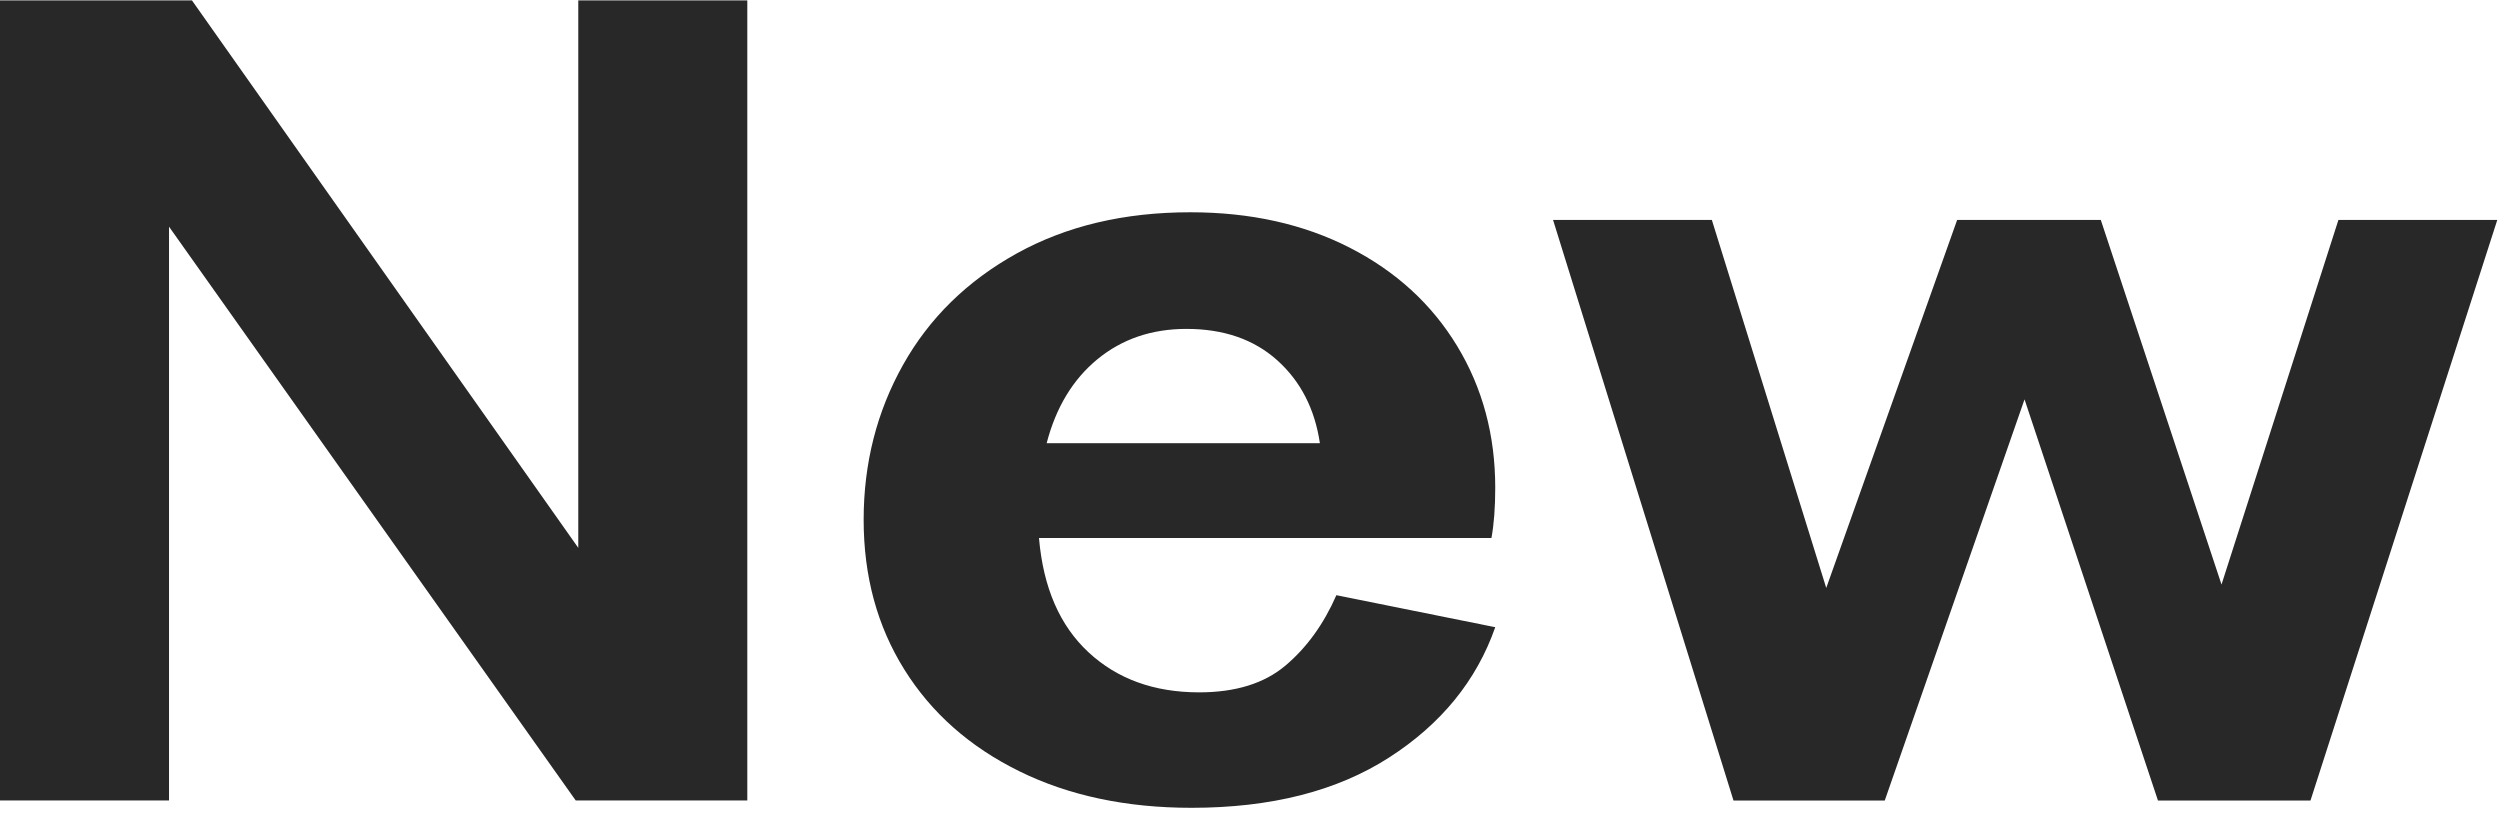
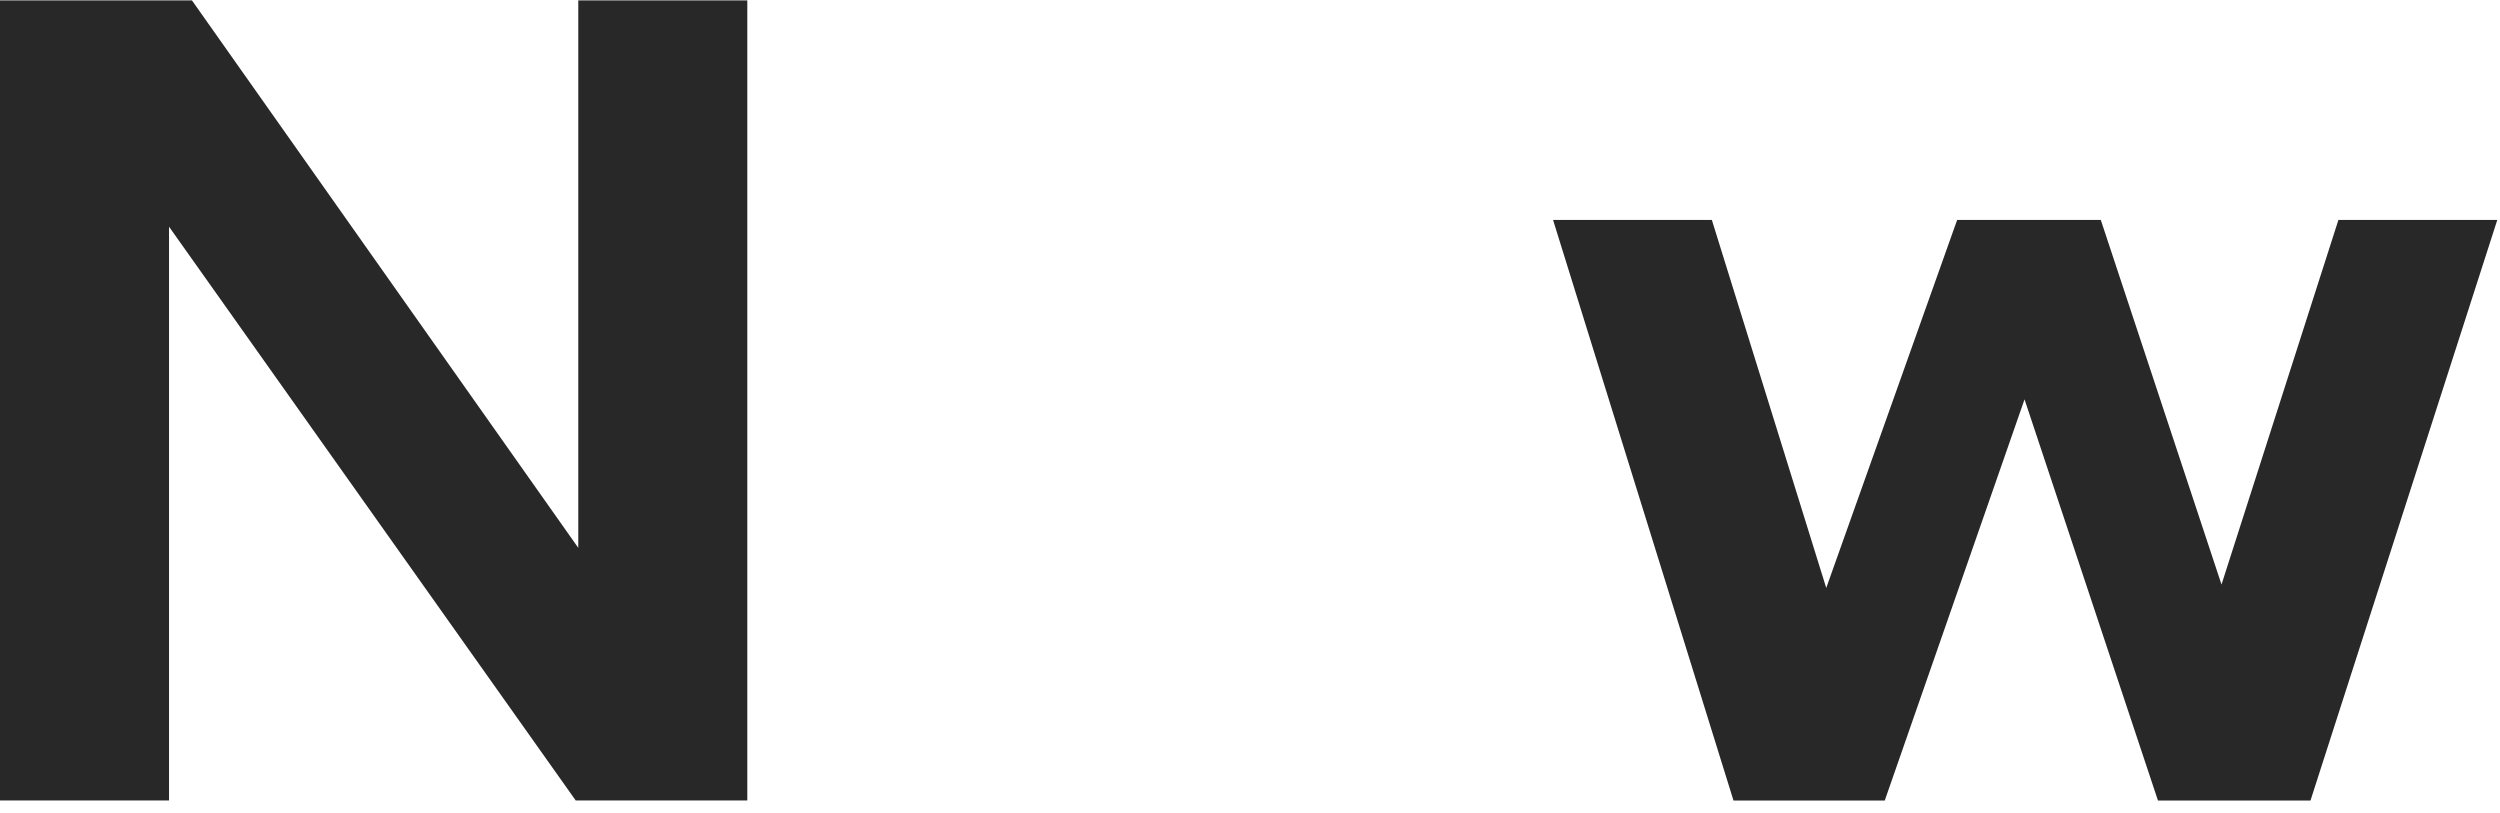
<svg xmlns="http://www.w3.org/2000/svg" width="486" height="158" viewBox="0 0 486 158" fill="none">
  <path d="M0.007 0.072H37.312L112.418 106.502V0.072H145.276V155.612H111.921L32.858 44.068V155.612H0V0.072H0.007Z" fill="#282828" />
-   <path d="M198.158 149.93C188.52 145.191 181.071 138.6 175.798 130.15C170.526 121.707 167.893 112.008 167.893 101.041C167.893 90.074 170.445 80.04 175.55 70.932C180.654 61.824 188.029 54.602 197.661 49.266C207.3 43.93 218.537 41.266 231.386 41.266C243.08 41.266 253.417 43.561 262.39 48.152C271.364 52.743 278.323 59.112 283.266 67.26C288.21 75.409 290.675 84.59 290.675 94.812C290.675 98.665 290.426 101.92 289.936 104.592H201.98C202.8 114.223 206.017 121.626 211.619 126.815C217.214 132.003 224.38 134.594 233.112 134.594C240.192 134.594 245.793 132.855 249.911 129.372C254.028 125.895 257.319 121.338 259.791 115.706L290.675 121.928C287.048 132.298 280.176 140.742 270.048 147.259C259.919 153.776 247.11 157.038 231.628 157.038C218.94 157.038 207.783 154.669 198.151 149.93H198.158ZM256.587 86.161C255.6 79.496 252.839 74.127 248.312 70.053C243.778 65.979 237.894 63.938 230.647 63.938C223.89 63.938 218.127 65.905 213.351 69.825C208.576 73.751 205.278 79.194 203.471 86.154H256.594L256.587 86.161Z" fill="#282828" />
  <path d="M301.898 42.75H332.782L355.021 114.298L380.471 42.75H408.392L431.861 113.634L454.59 42.75H485.474L449.156 155.629H419.509L393.569 77.638L366.393 155.629H336.993L301.912 42.75H301.898Z" fill="#282828" />
</svg>